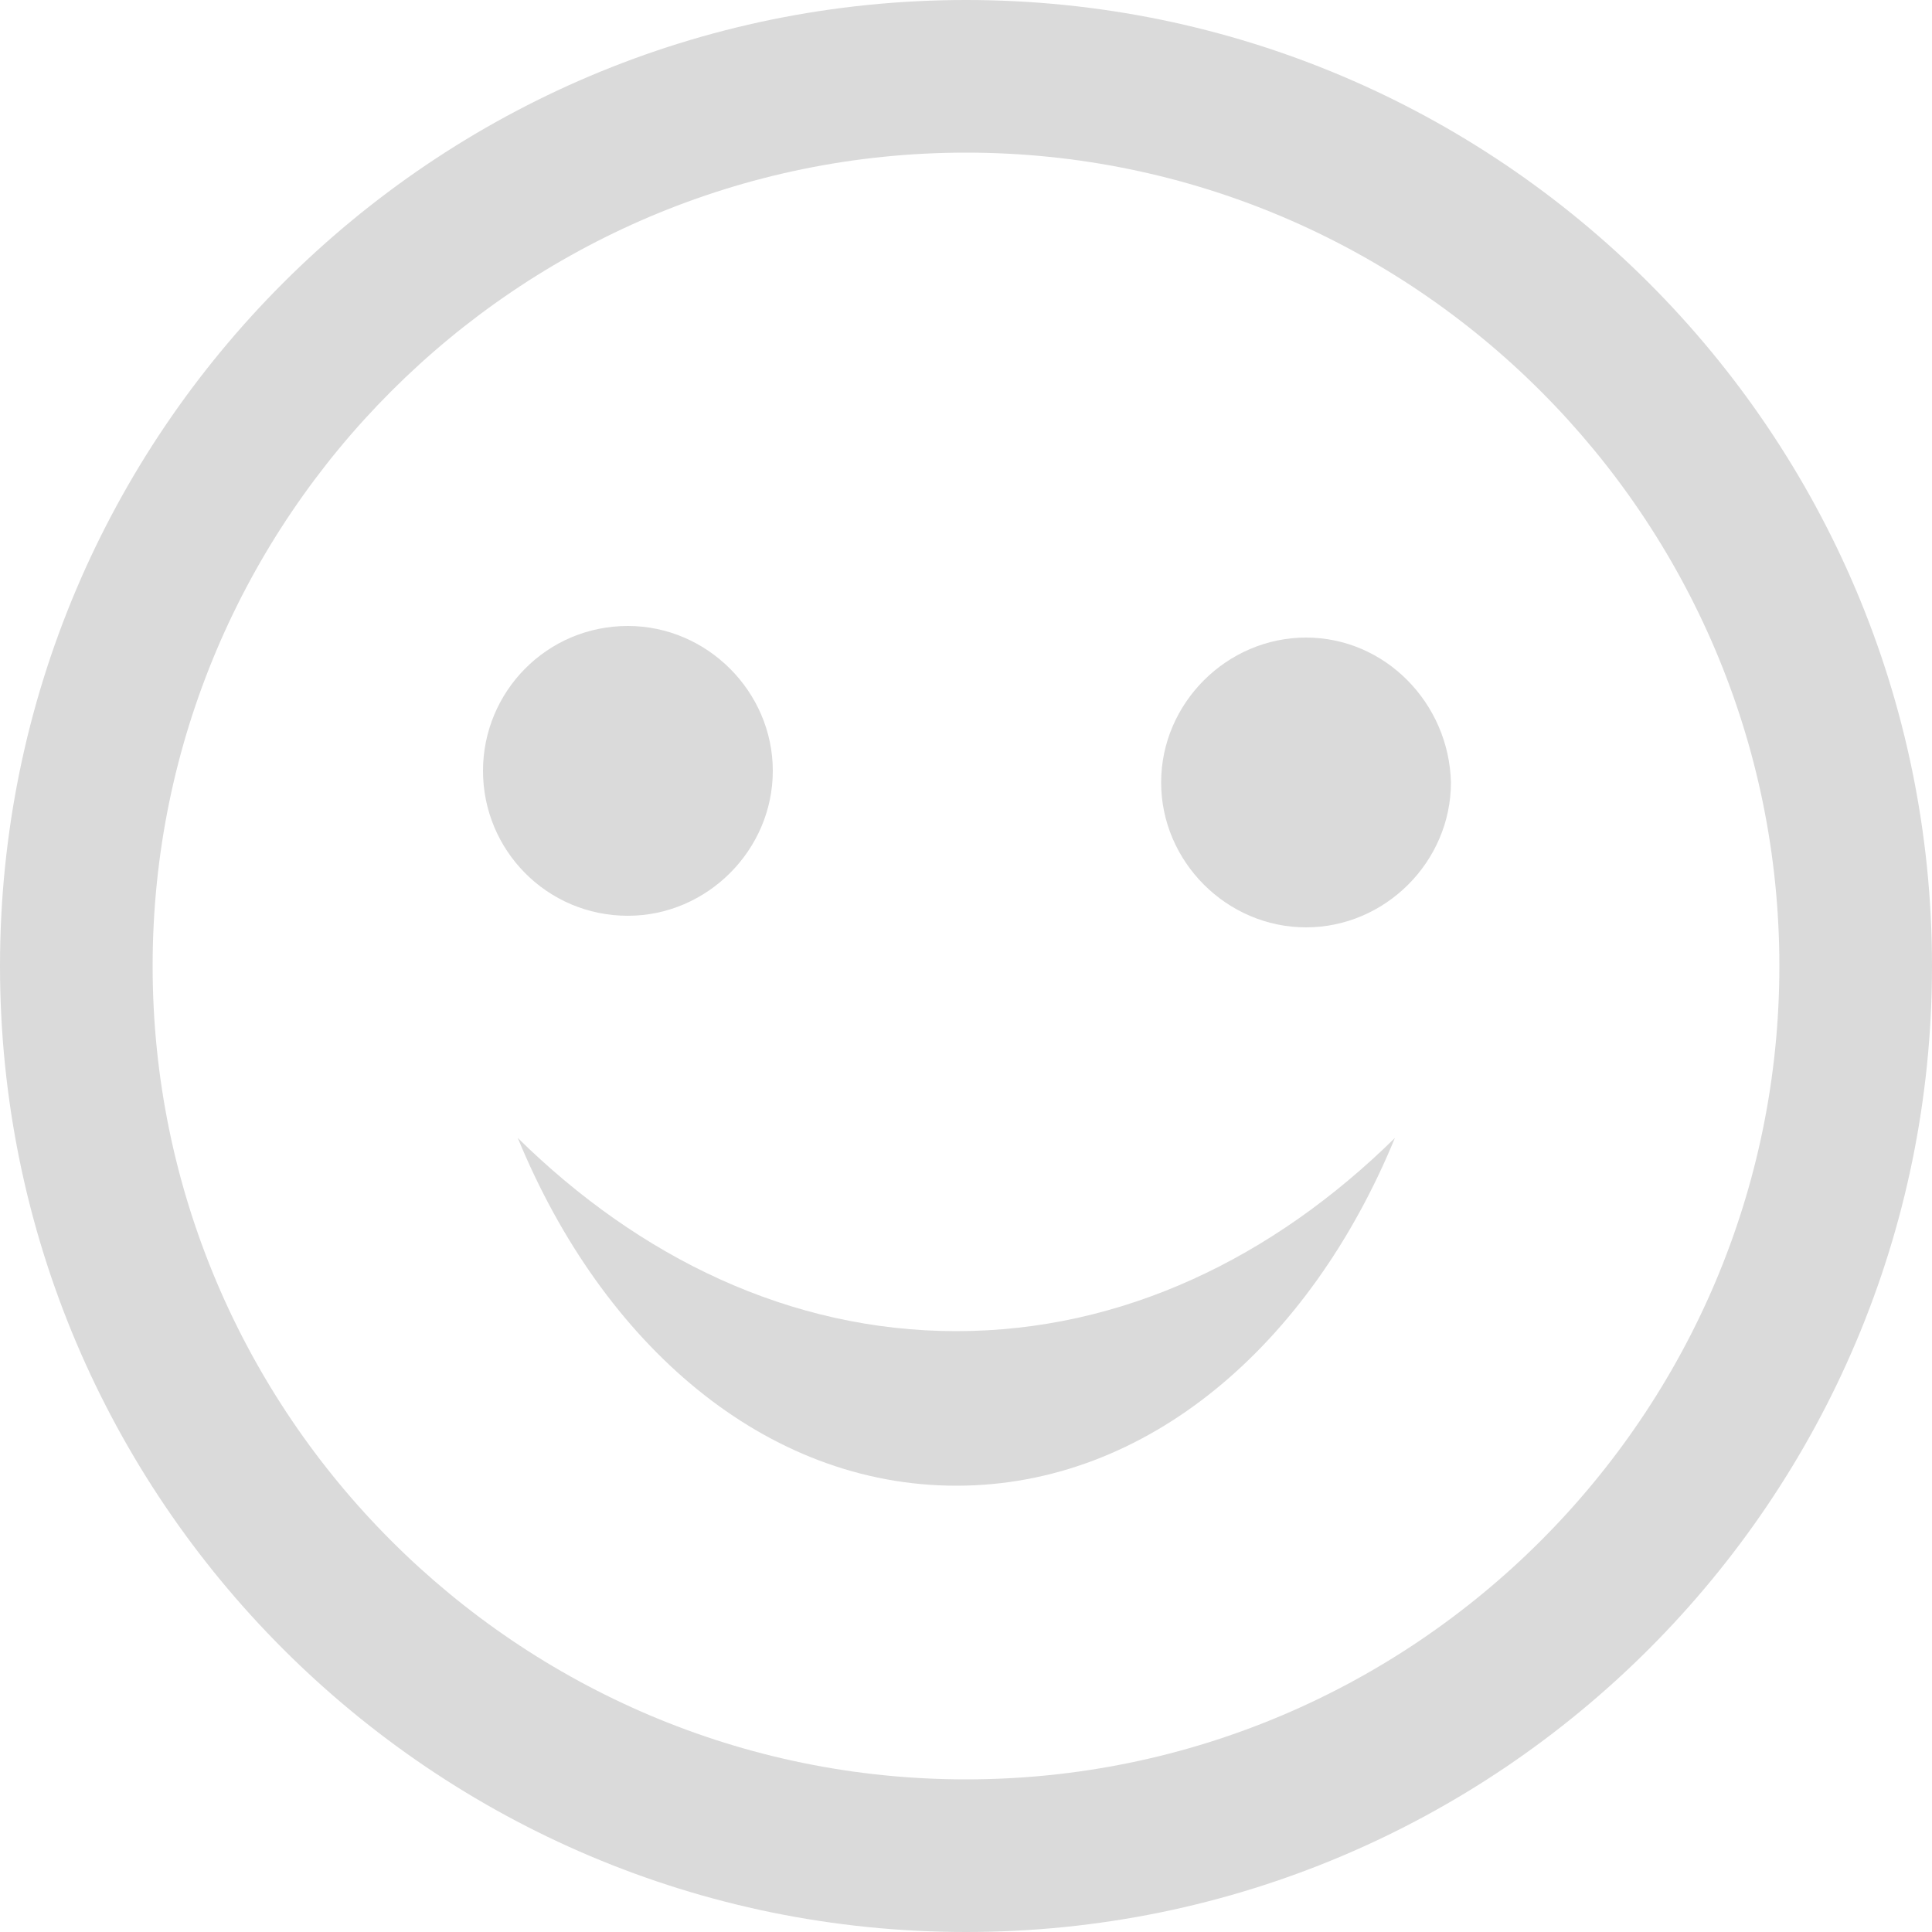
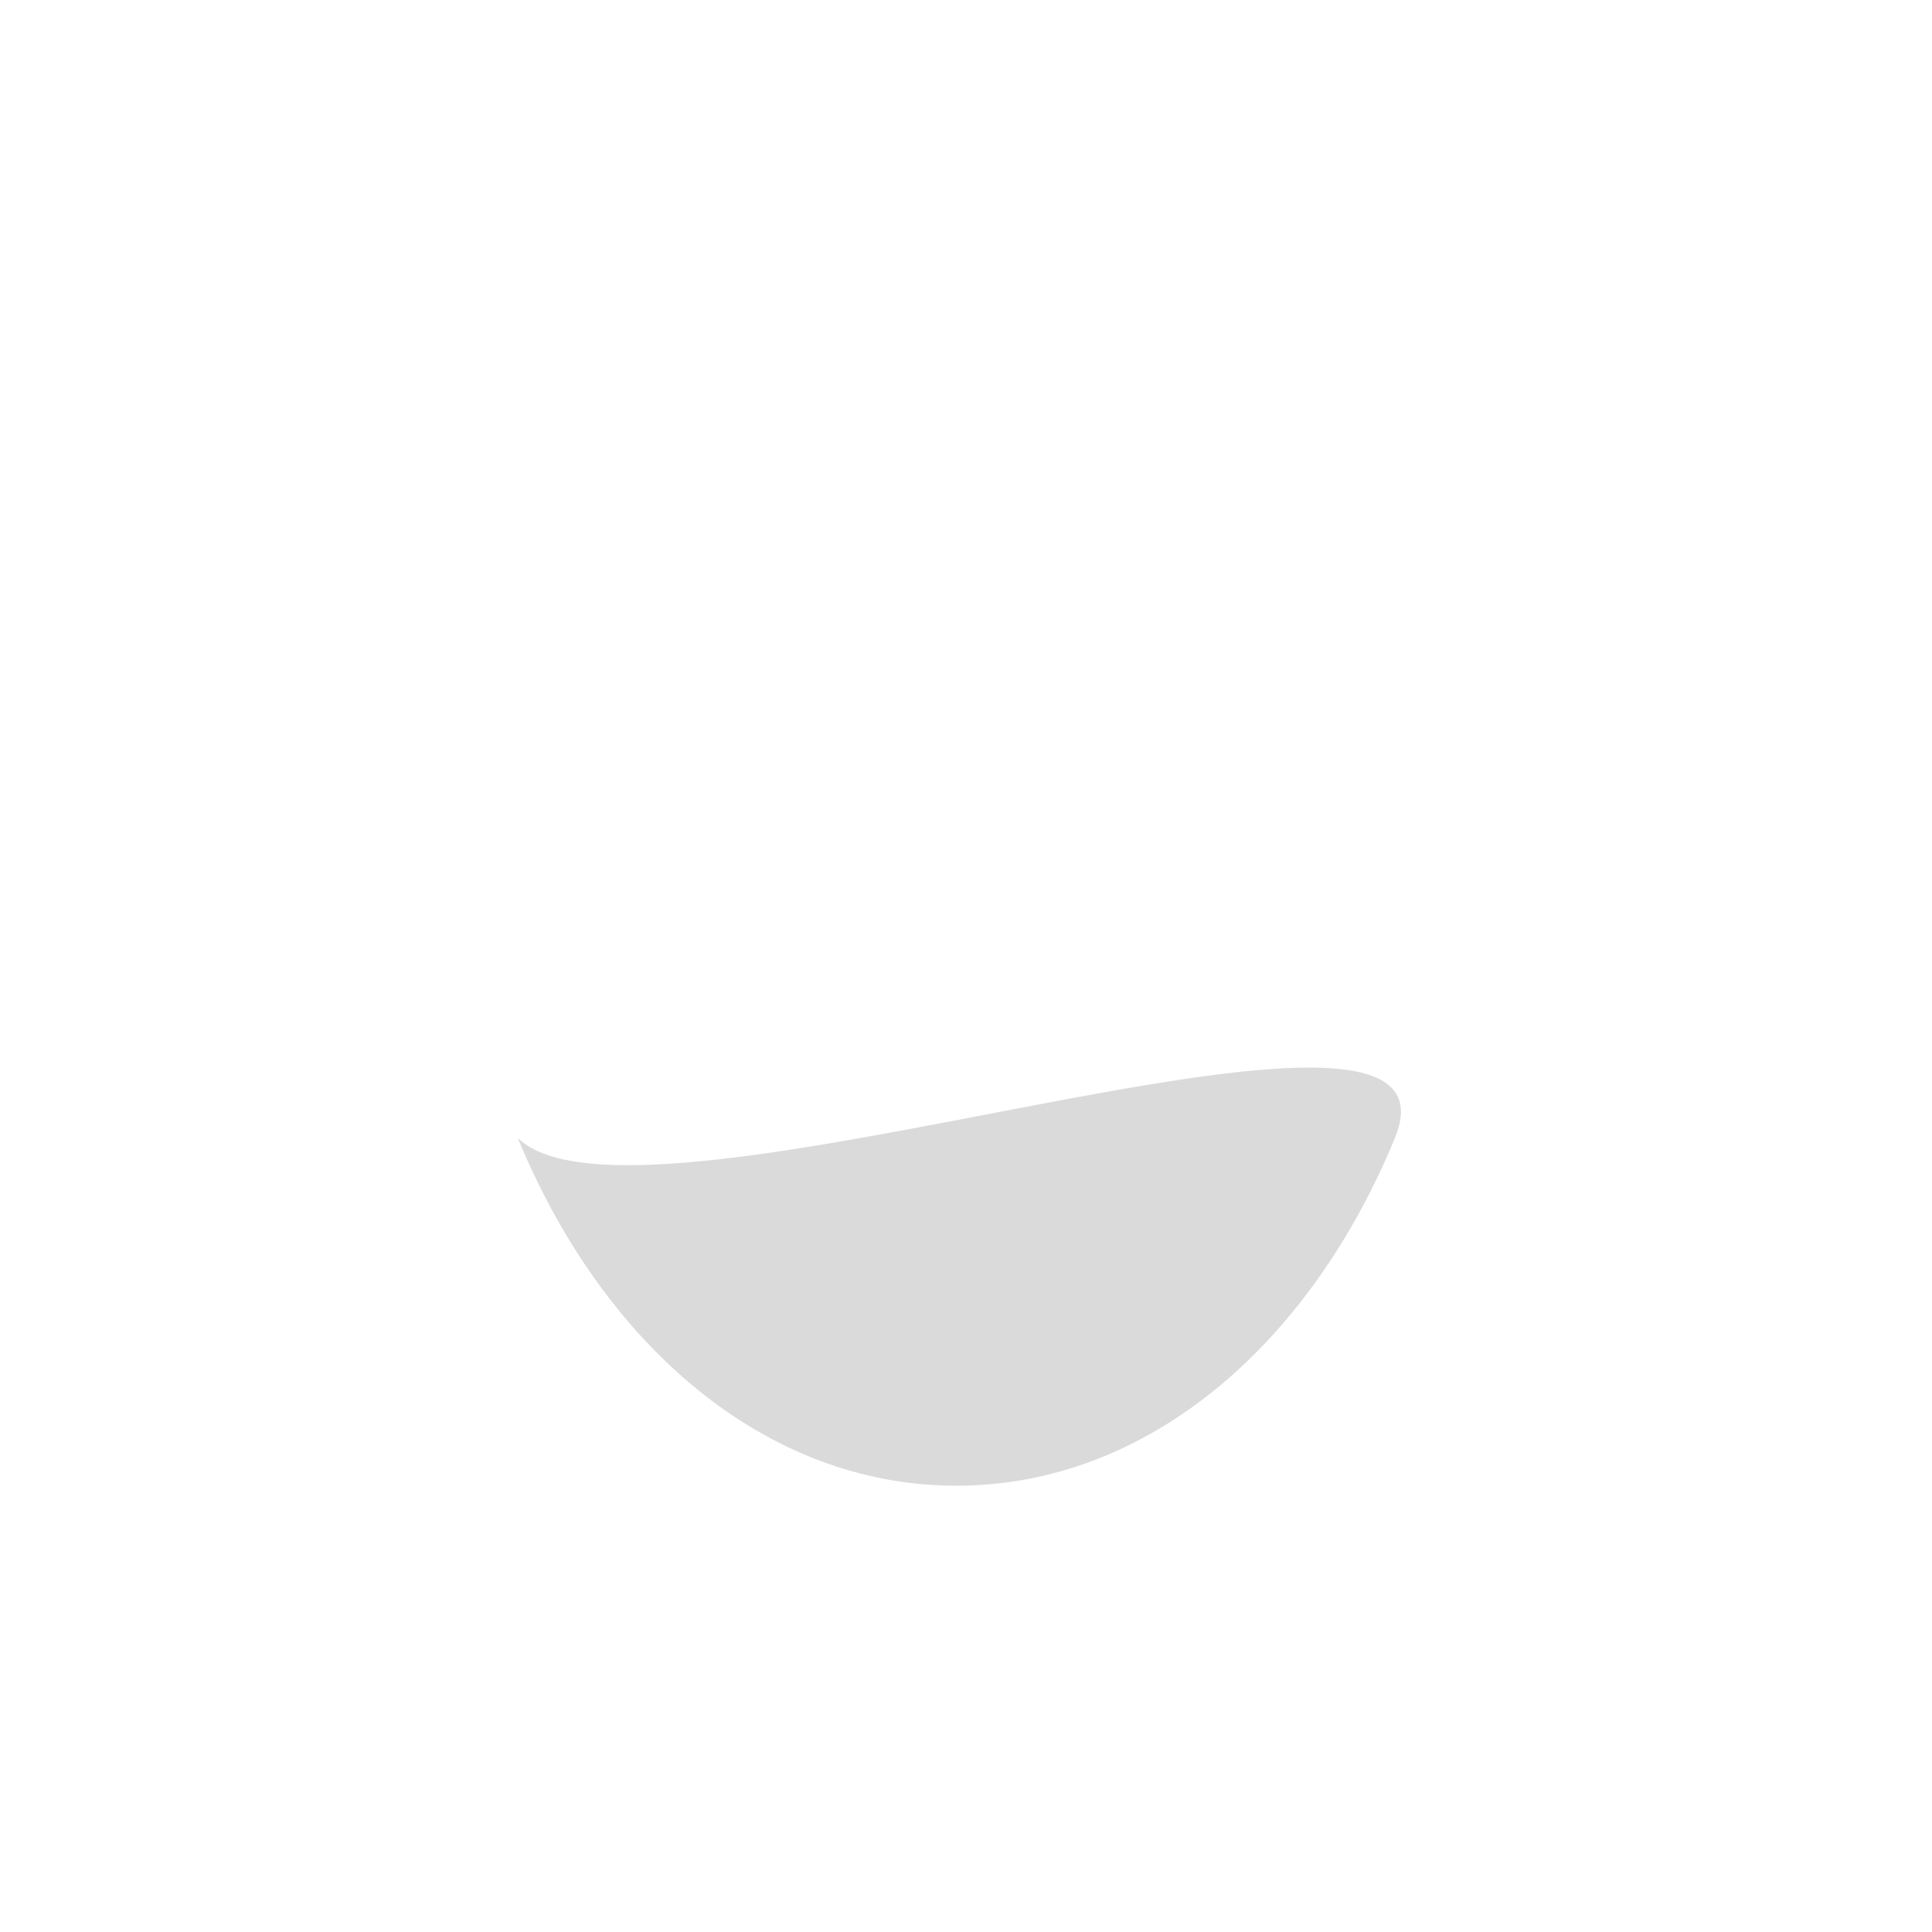
<svg xmlns="http://www.w3.org/2000/svg" version="1.1" id="Layer_1" x="0px" y="0px" viewBox="20 -20 100 100" style="enable-background:new 20 -20 100 100;" xml:space="preserve">
  <style type="text/css">
	.st0{fill:#DADADA;}
</style>
  <g>
-     <path class="st0" d="M70-20C42.4-20,20,2.4,20,30s22.4,50,50,50s50-22.4,50-50S97.6-20,70-20z M70,72.1   c-23.2,0-42.1-18.9-42.1-42.1S46.8-12.1,70-12.1S112.1,6.8,112.1,30S93.2,72.1,70,72.1z" />
-     <path class="st0" d="M52.5,27.4c4.1,0,7.5-3.4,7.5-7.5s-3.4-7.5-7.5-7.5c-4.2,0-7.5,3.4-7.5,7.5S48.3,27.4,52.5,27.4z" />
-     <path class="st0" d="M87.6,13c-4.1,0-7.5,3.4-7.5,7.5s3.4,7.5,7.5,7.5s7.5-3.4,7.5-7.5C95,16.4,91.7,13,87.6,13z" />
-     <path class="st0" d="M46.8,38.9c4.4,10.7,12.8,18,22.7,18s18.3-7.3,22.7-18c-6.3,6.2-14.1,10-22.7,10S53.1,45.1,46.8,38.9z" />
+     <path class="st0" d="M46.8,38.9c4.4,10.7,12.8,18,22.7,18s18.3-7.3,22.7-18S53.1,45.1,46.8,38.9z" />
  </g>
</svg>